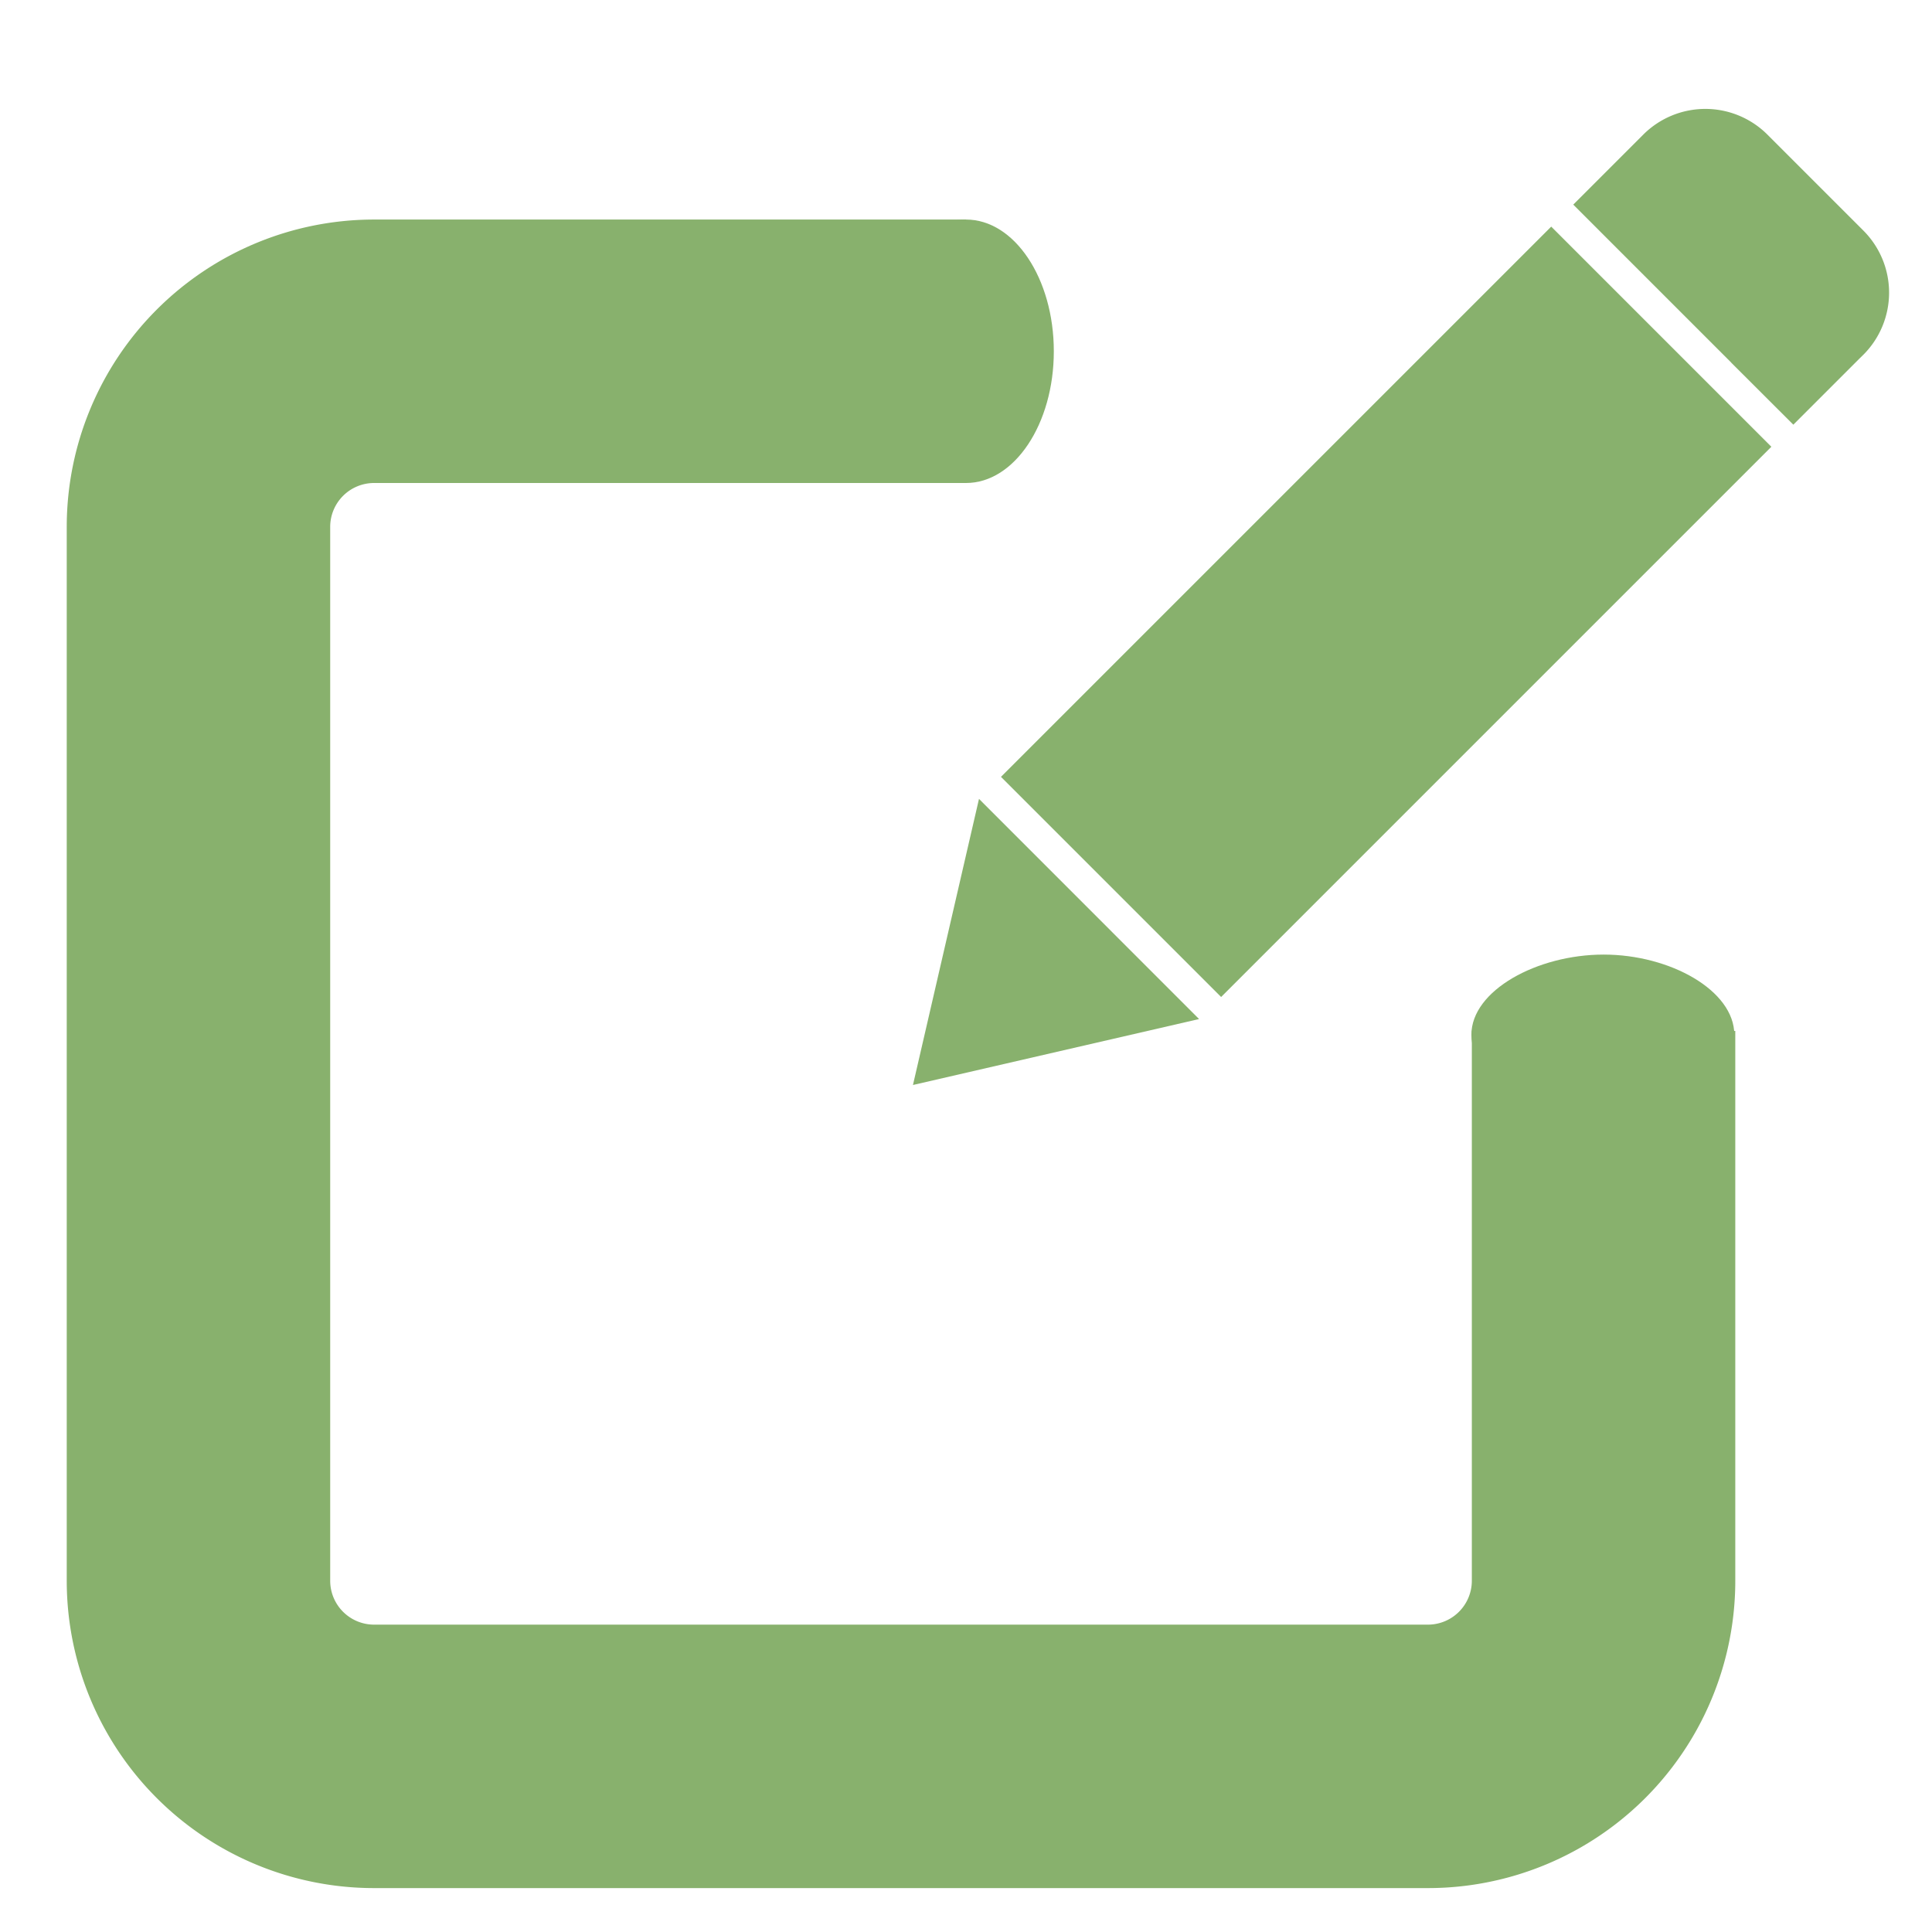
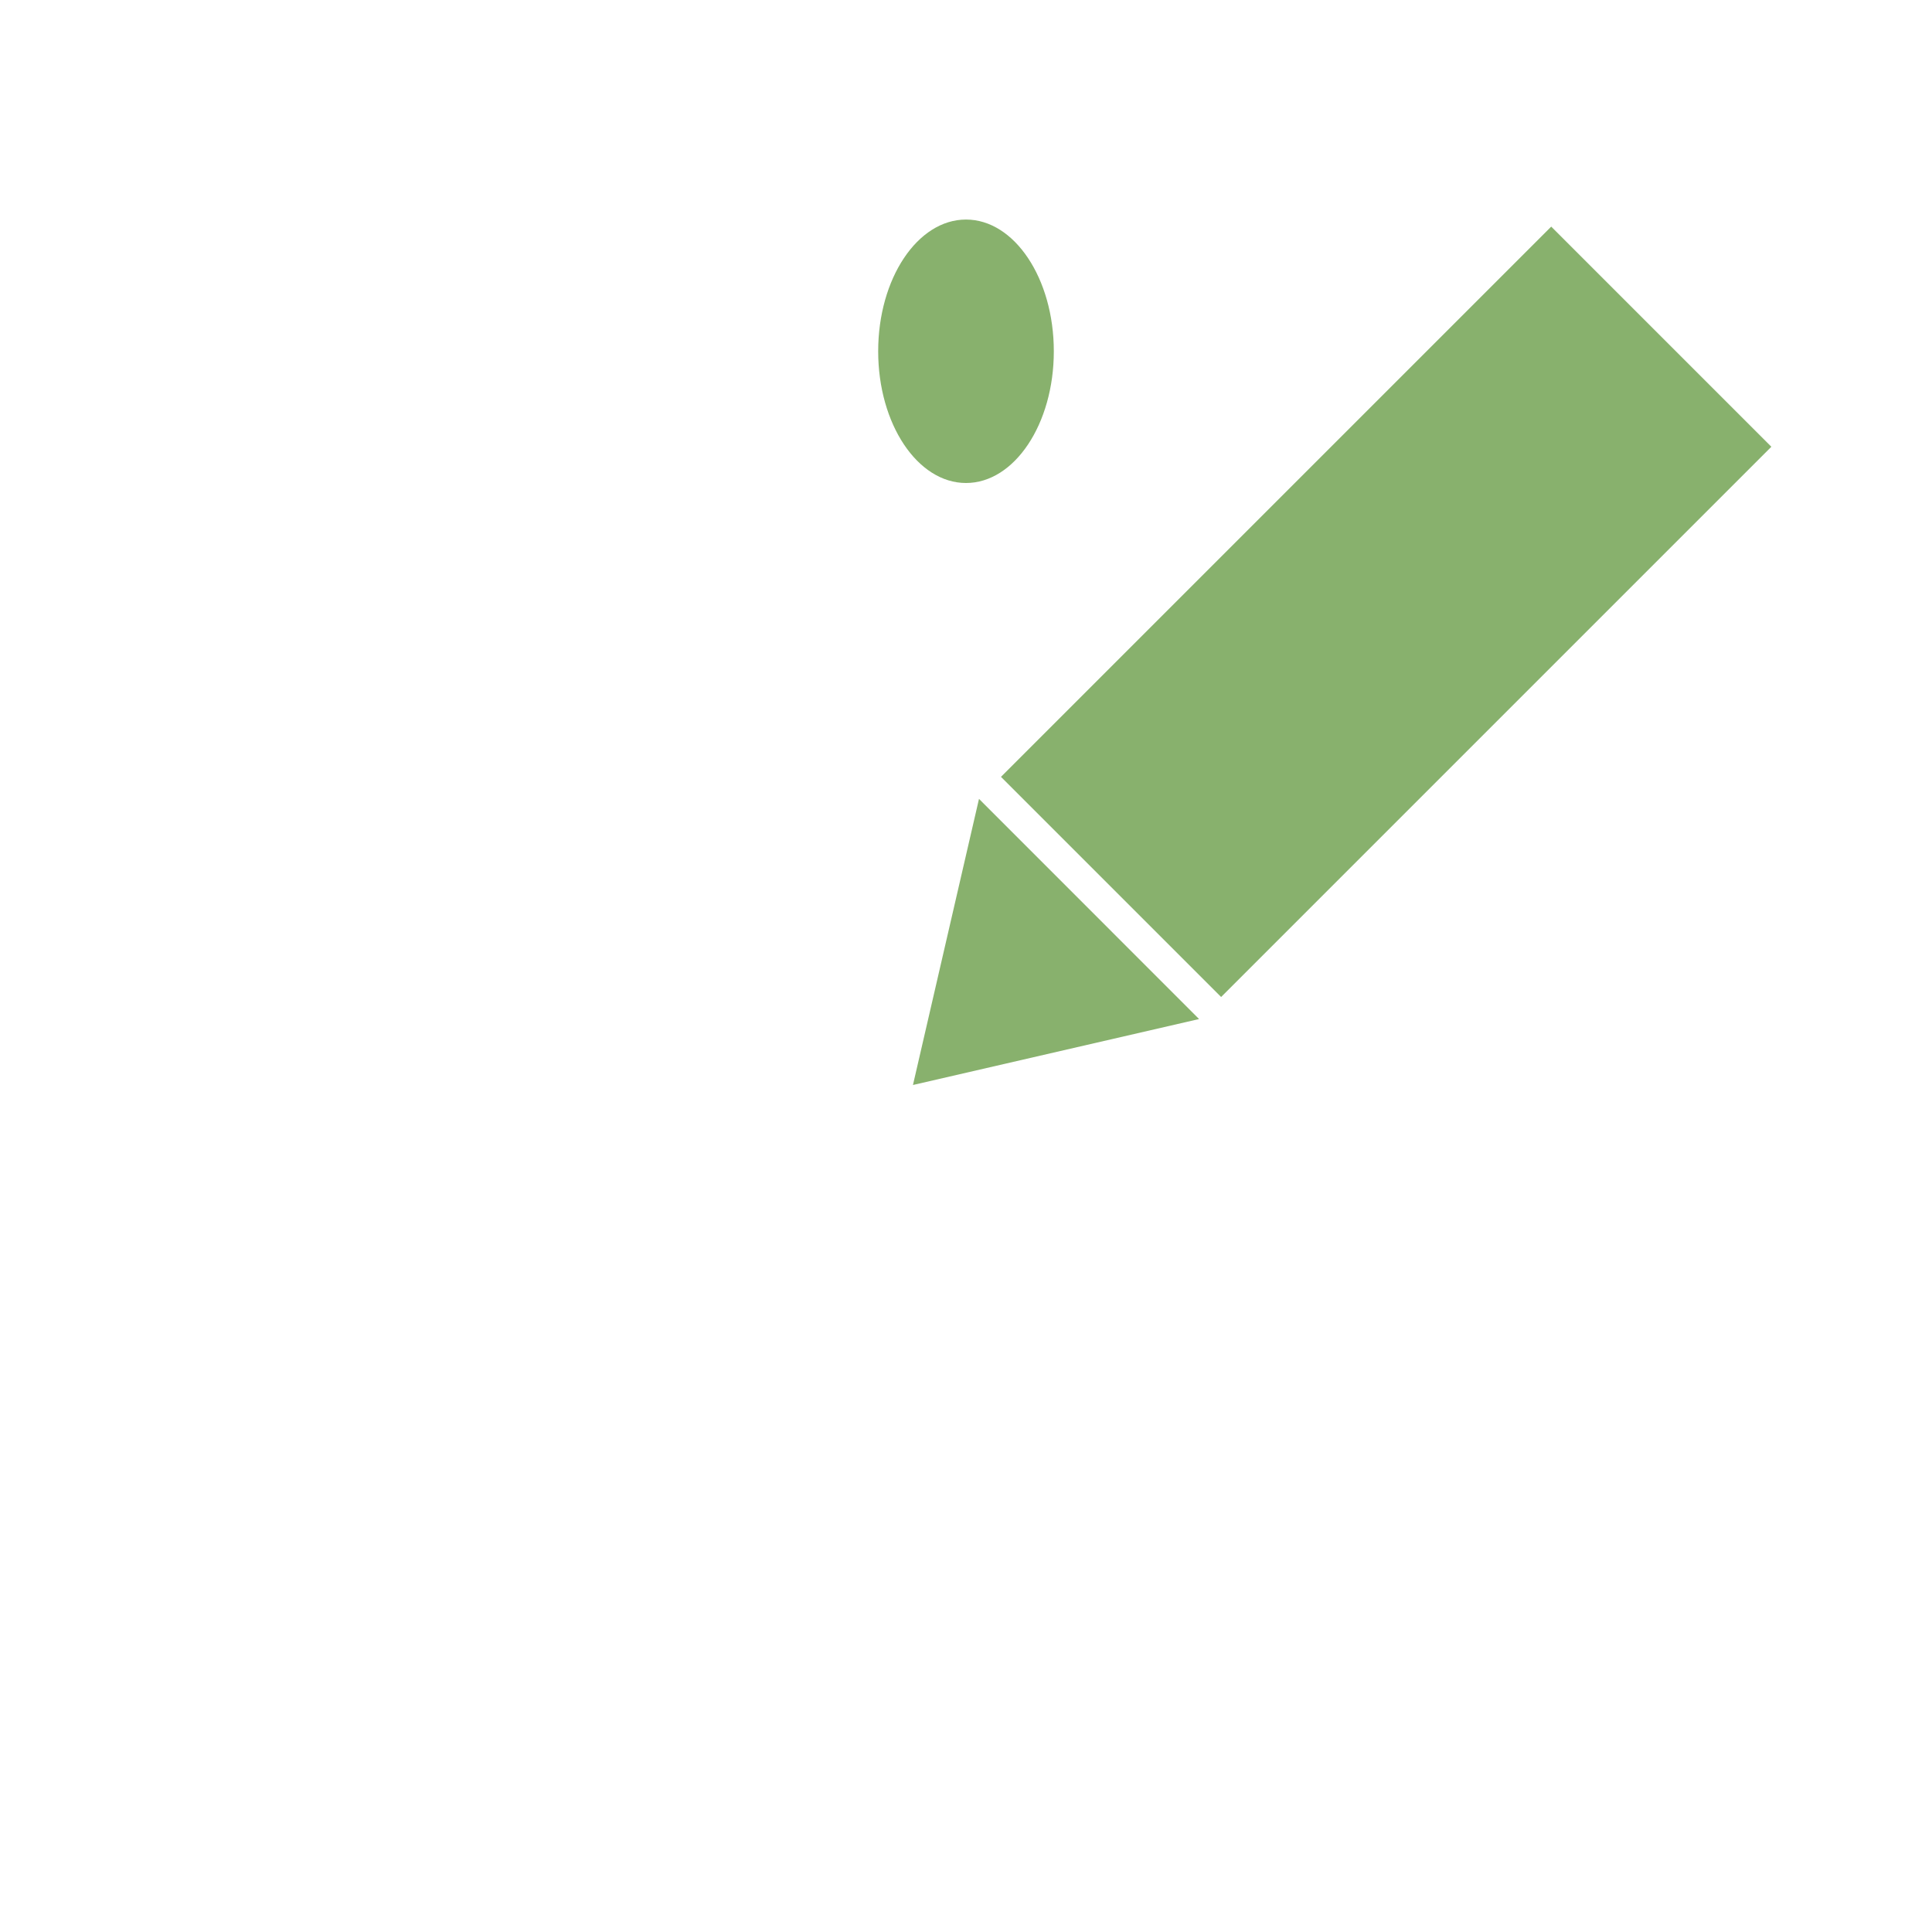
<svg xmlns="http://www.w3.org/2000/svg" fill="none" viewBox="0 0 22 22">
  <rect x="13.905" y="11.353" width="3.545" height="8.861" transform="rotate(-135 13.905 11.353)" fill="#88B16D" />
  <path d="M10.396 12.355l.752-3.258 2.506 2.507-3.258.751z" fill="#88B16D" />
-   <path fill-rule="evenodd" clip-rule="evenodd" d="M19.714 4.13l.707.706.707-.707.045-.045.045-.044a1 1 0 000-1.415l-1.092-1.092a1 1 0 00-1.414 0l-.045.045-.752.752.707.707 1.092 1.092z" fill="#88B16D" />
-   <path d="M11 4H4.26a2 2 0 00-2 2v12a2 2 0 002 2h12a2 2 0 002-2v-6.26" stroke="#88B16D" stroke-width="3" />
-   <path d="M19.749 11.783c0 .504-.732.913-1.488.913-.757 0-1.506-.41-1.506-.913 0-.505.75-.913 1.506-.913s1.488.408 1.488.913z" fill="#88B16D" />
  <path d="M12 4c0 .828-.448 1.5-1 1.5s-1-.672-1-1.5.448-1.5 1-1.5 1 .672 1 1.5z" fill="#88B16D" />
</svg>